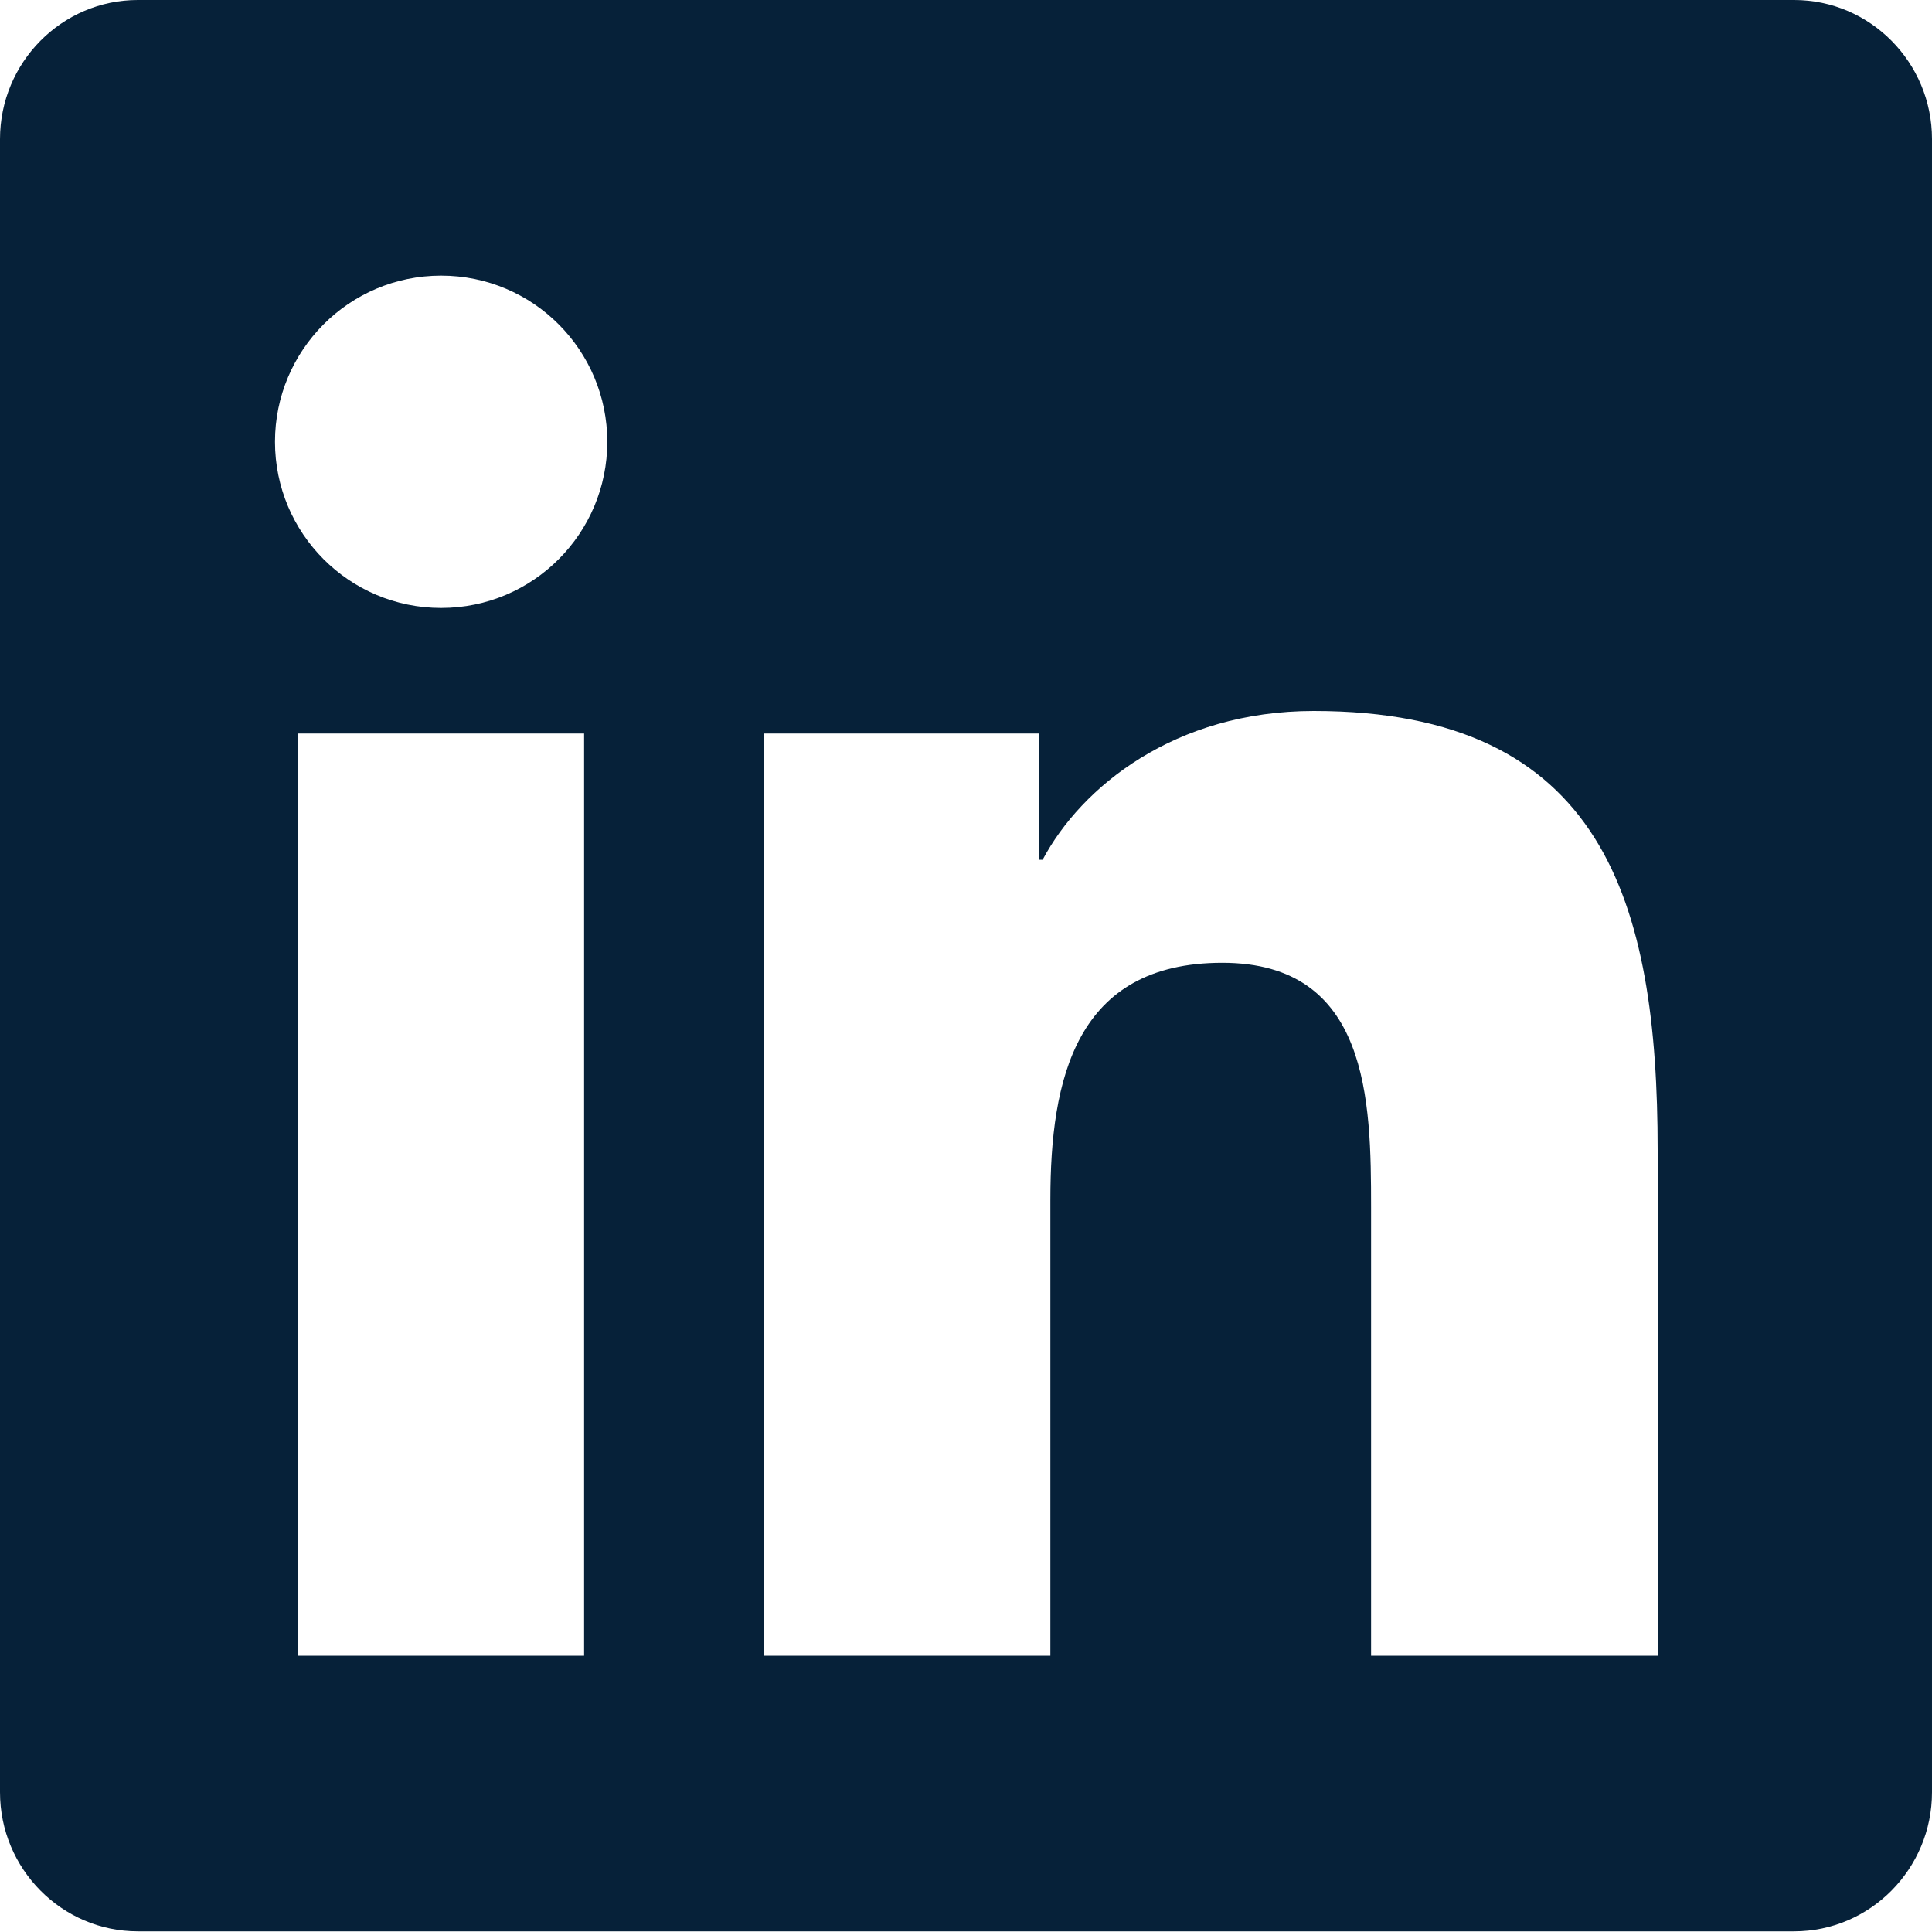
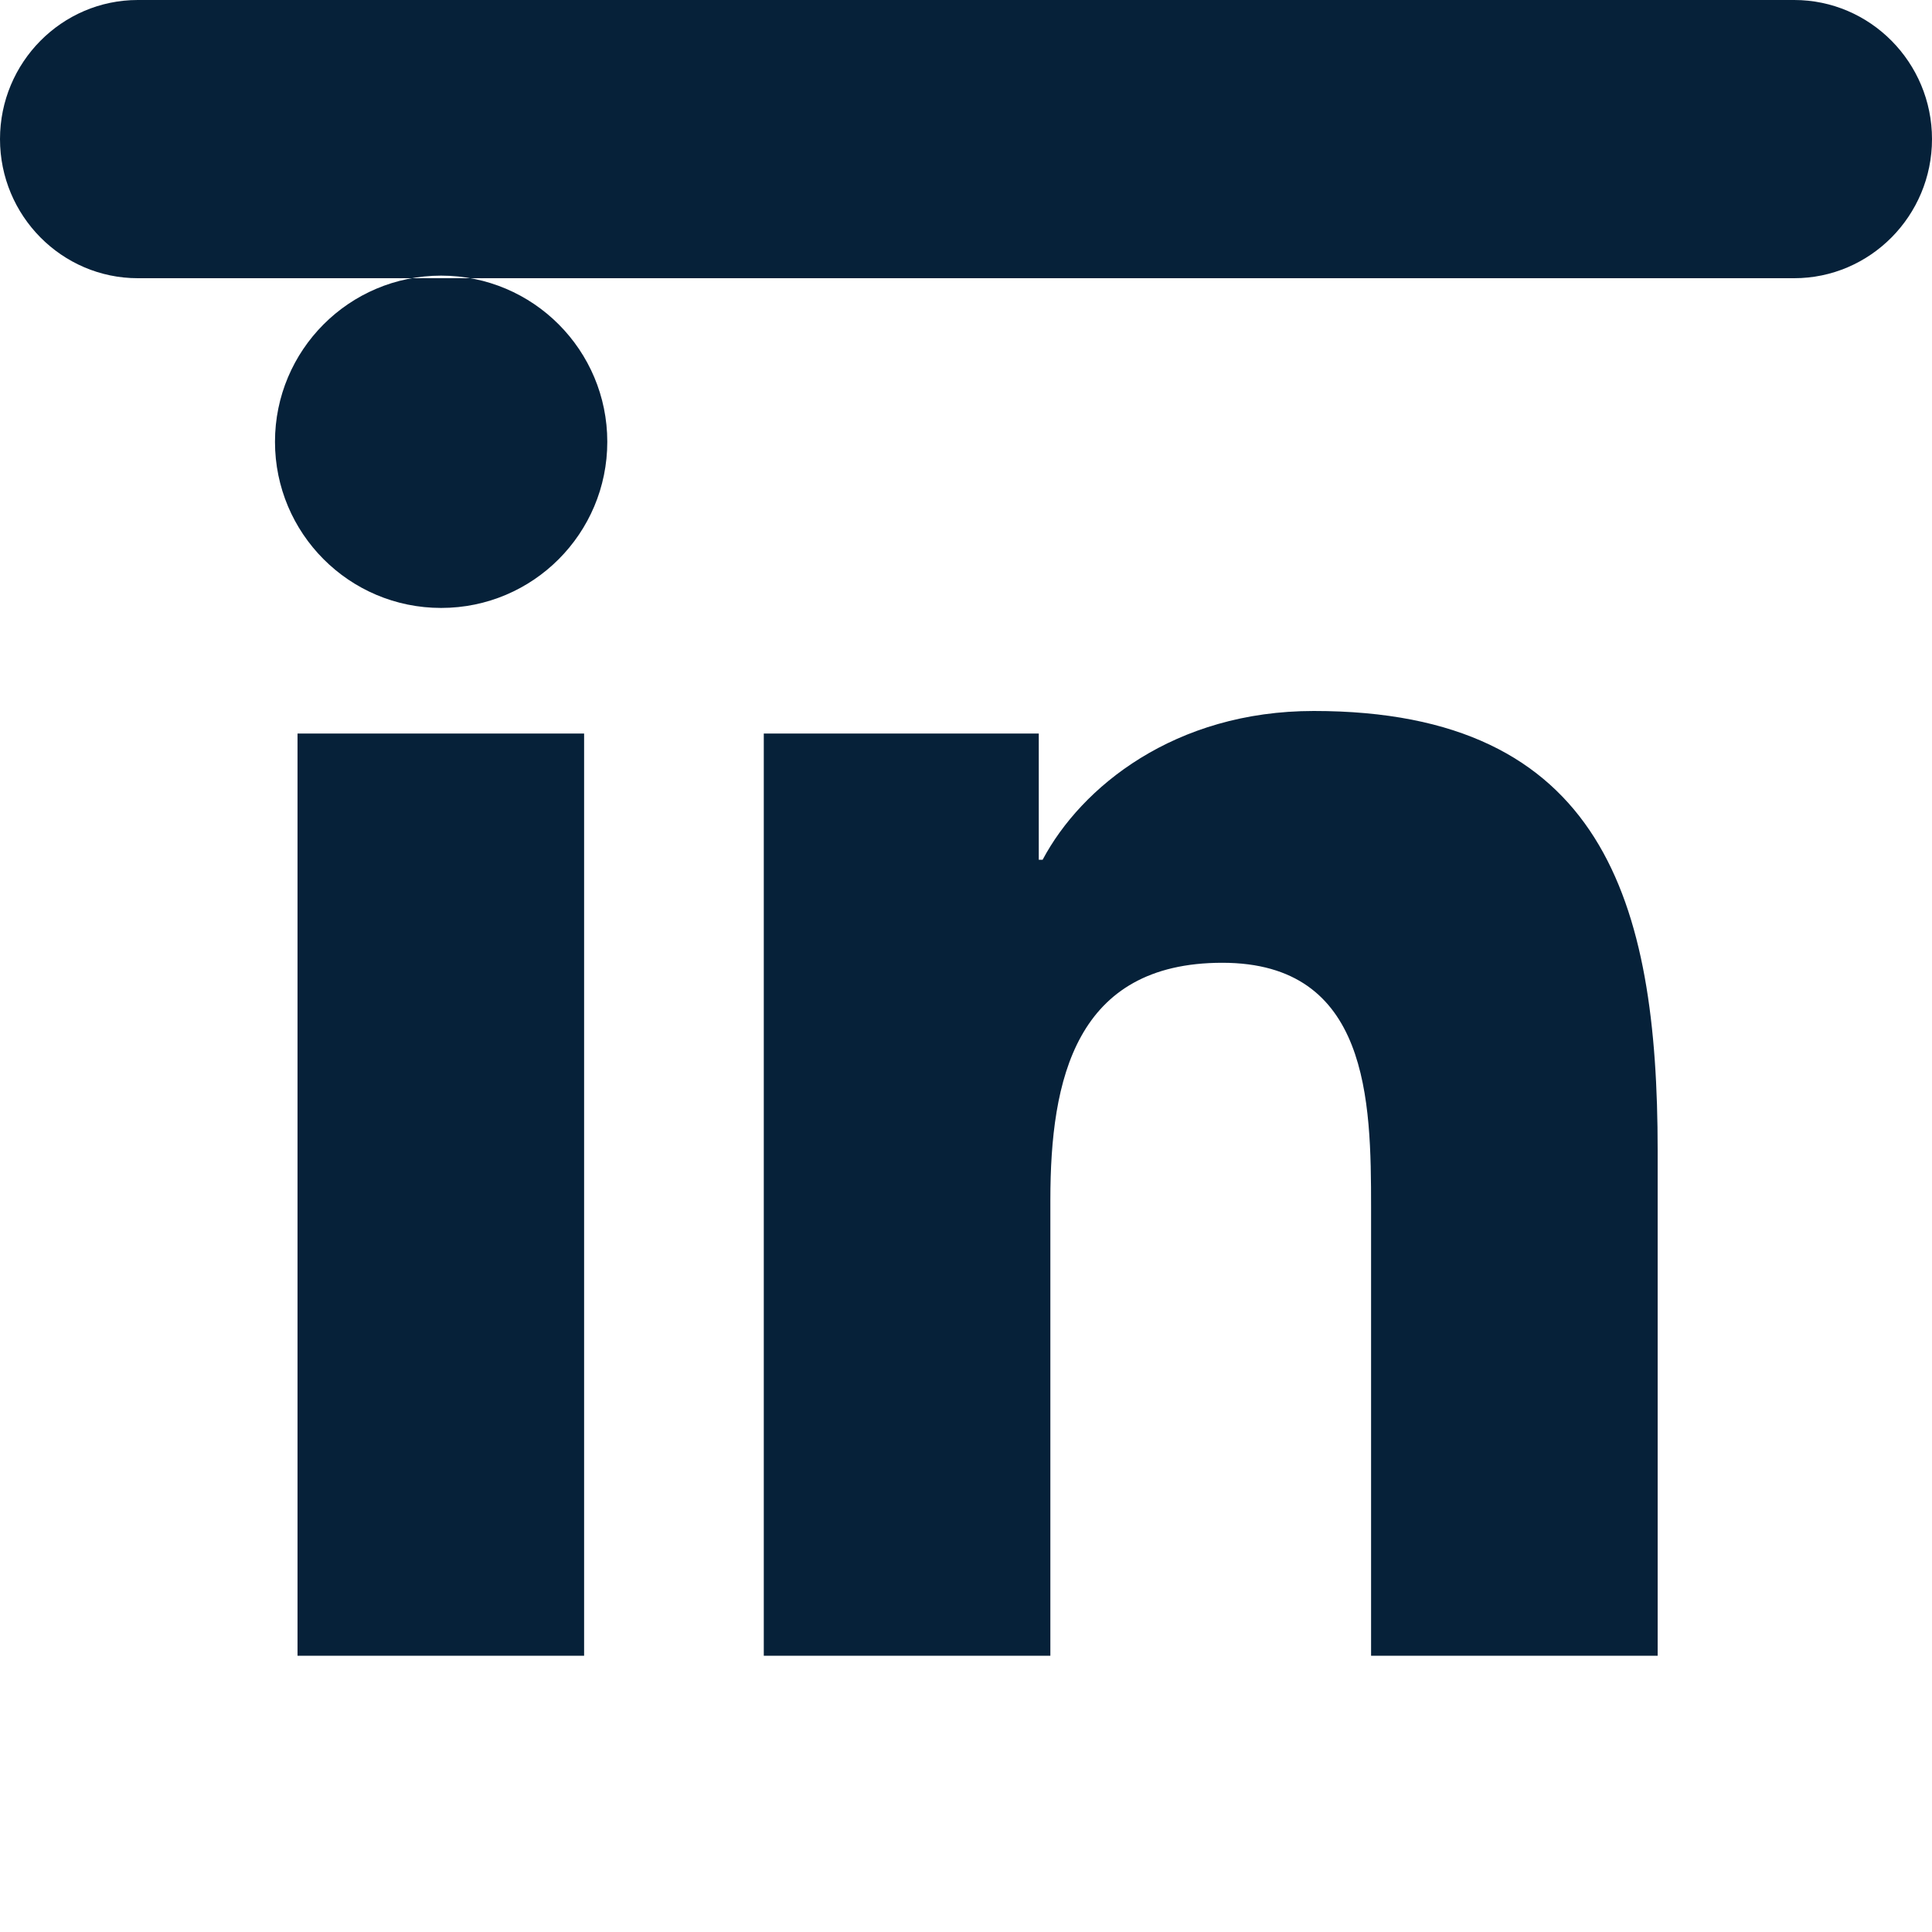
<svg xmlns="http://www.w3.org/2000/svg" id="Layer_1" viewBox="0 0 30 30">
  <defs>
    <style>.cls-1{fill:#062139;}</style>
  </defs>
-   <path class="cls-1" d="m27.86,0H2.14C.96,0,0,.97,0,2.16v25.67c0,1.19.96,2.16,2.14,2.16h25.72c1.18,0,2.14-.97,2.14-2.16V2.16C30,.97,29.04,0,27.86,0ZM9.07,25.71h-4.45v-14.32h4.45v14.32h0Zm-2.22-16.27c-1.43,0-2.58-1.16-2.58-2.58s1.15-2.58,2.58-2.58,2.58,1.16,2.58,2.58-1.15,2.58-2.58,2.58Zm18.89,16.27h-4.45v-6.96c0-1.66-.03-3.8-2.31-3.8s-2.67,1.81-2.67,3.68v7.08h-4.45v-14.32h4.27v1.96h.06c.6-1.13,2.05-2.31,4.21-2.31,4.5,0,5.34,2.97,5.34,6.82v7.85Z" />
+   <path class="cls-1" d="m27.86,0H2.14C.96,0,0,.97,0,2.16c0,1.19.96,2.16,2.14,2.16h25.72c1.18,0,2.14-.97,2.14-2.16V2.16C30,.97,29.04,0,27.86,0ZM9.07,25.71h-4.45v-14.32h4.45v14.32h0Zm-2.22-16.27c-1.43,0-2.58-1.16-2.58-2.58s1.15-2.58,2.58-2.58,2.58,1.16,2.58,2.58-1.15,2.58-2.58,2.58Zm18.89,16.27h-4.45v-6.96c0-1.66-.03-3.8-2.31-3.8s-2.67,1.81-2.67,3.68v7.08h-4.45v-14.32h4.27v1.96h.06c.6-1.13,2.05-2.31,4.21-2.31,4.5,0,5.34,2.97,5.34,6.82v7.85Z" />
</svg>